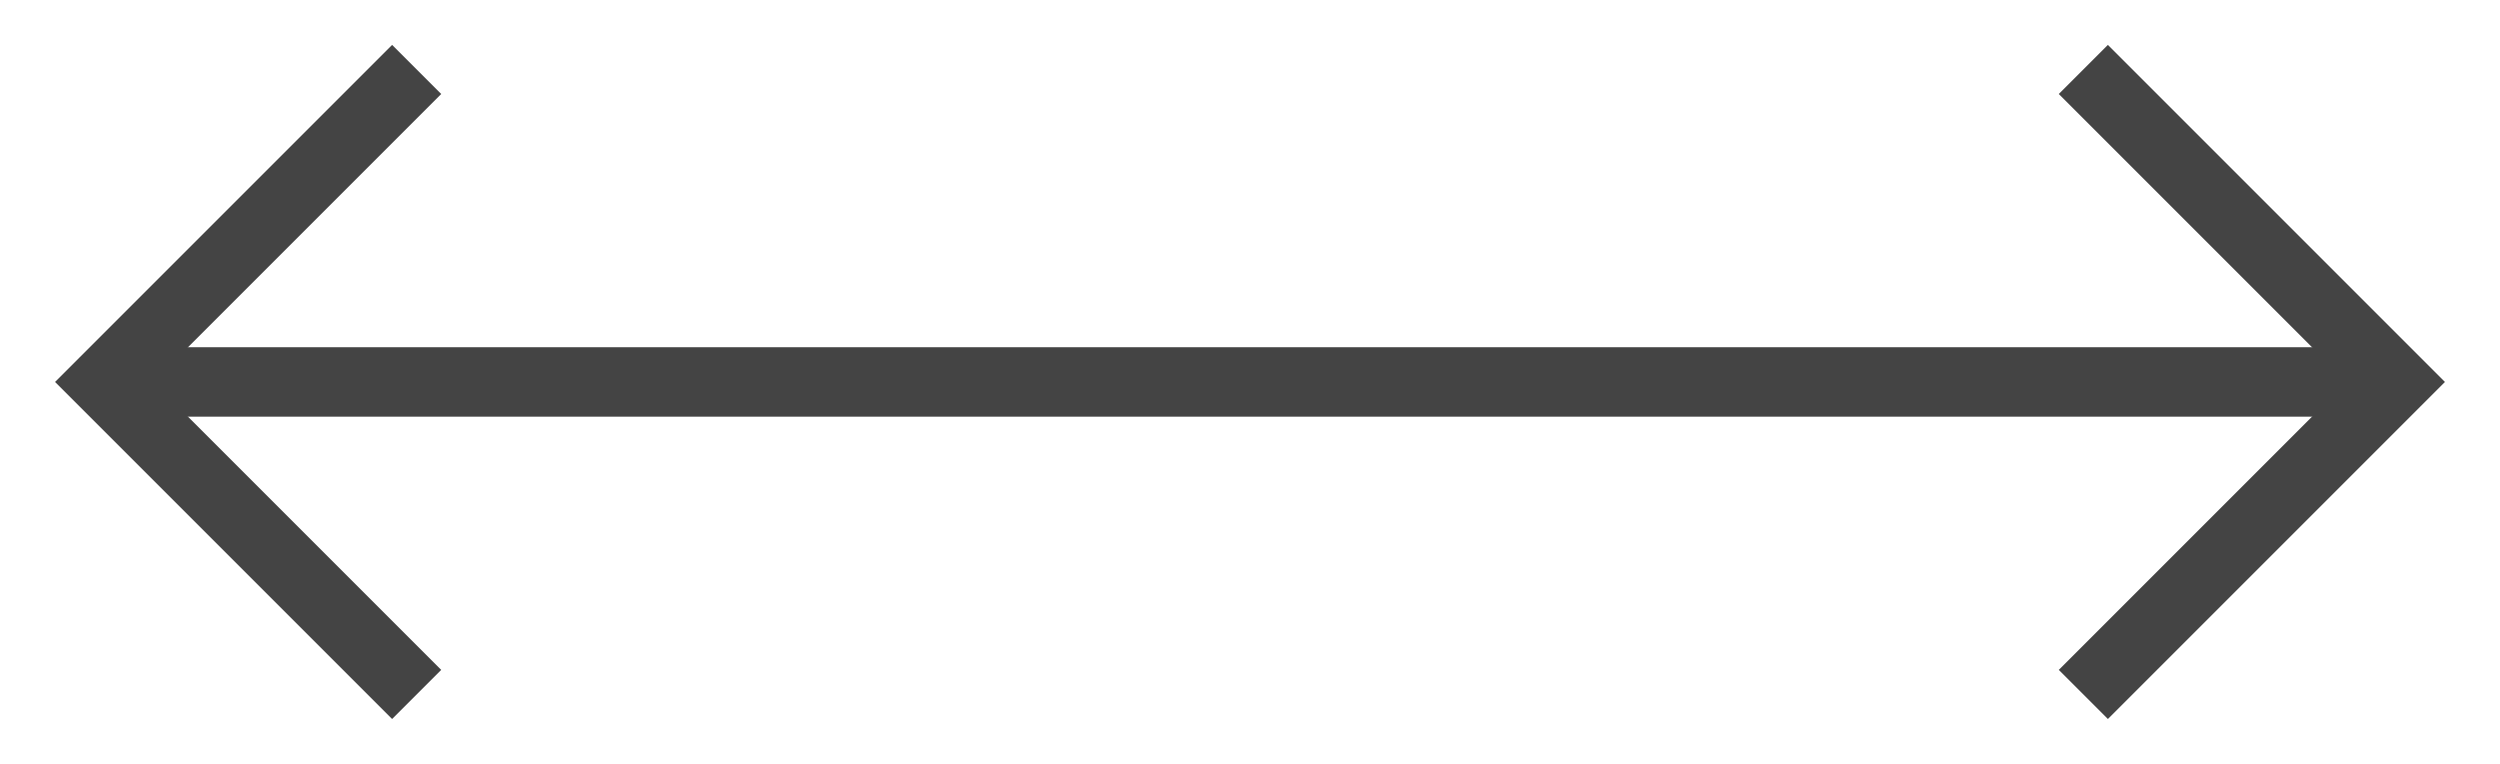
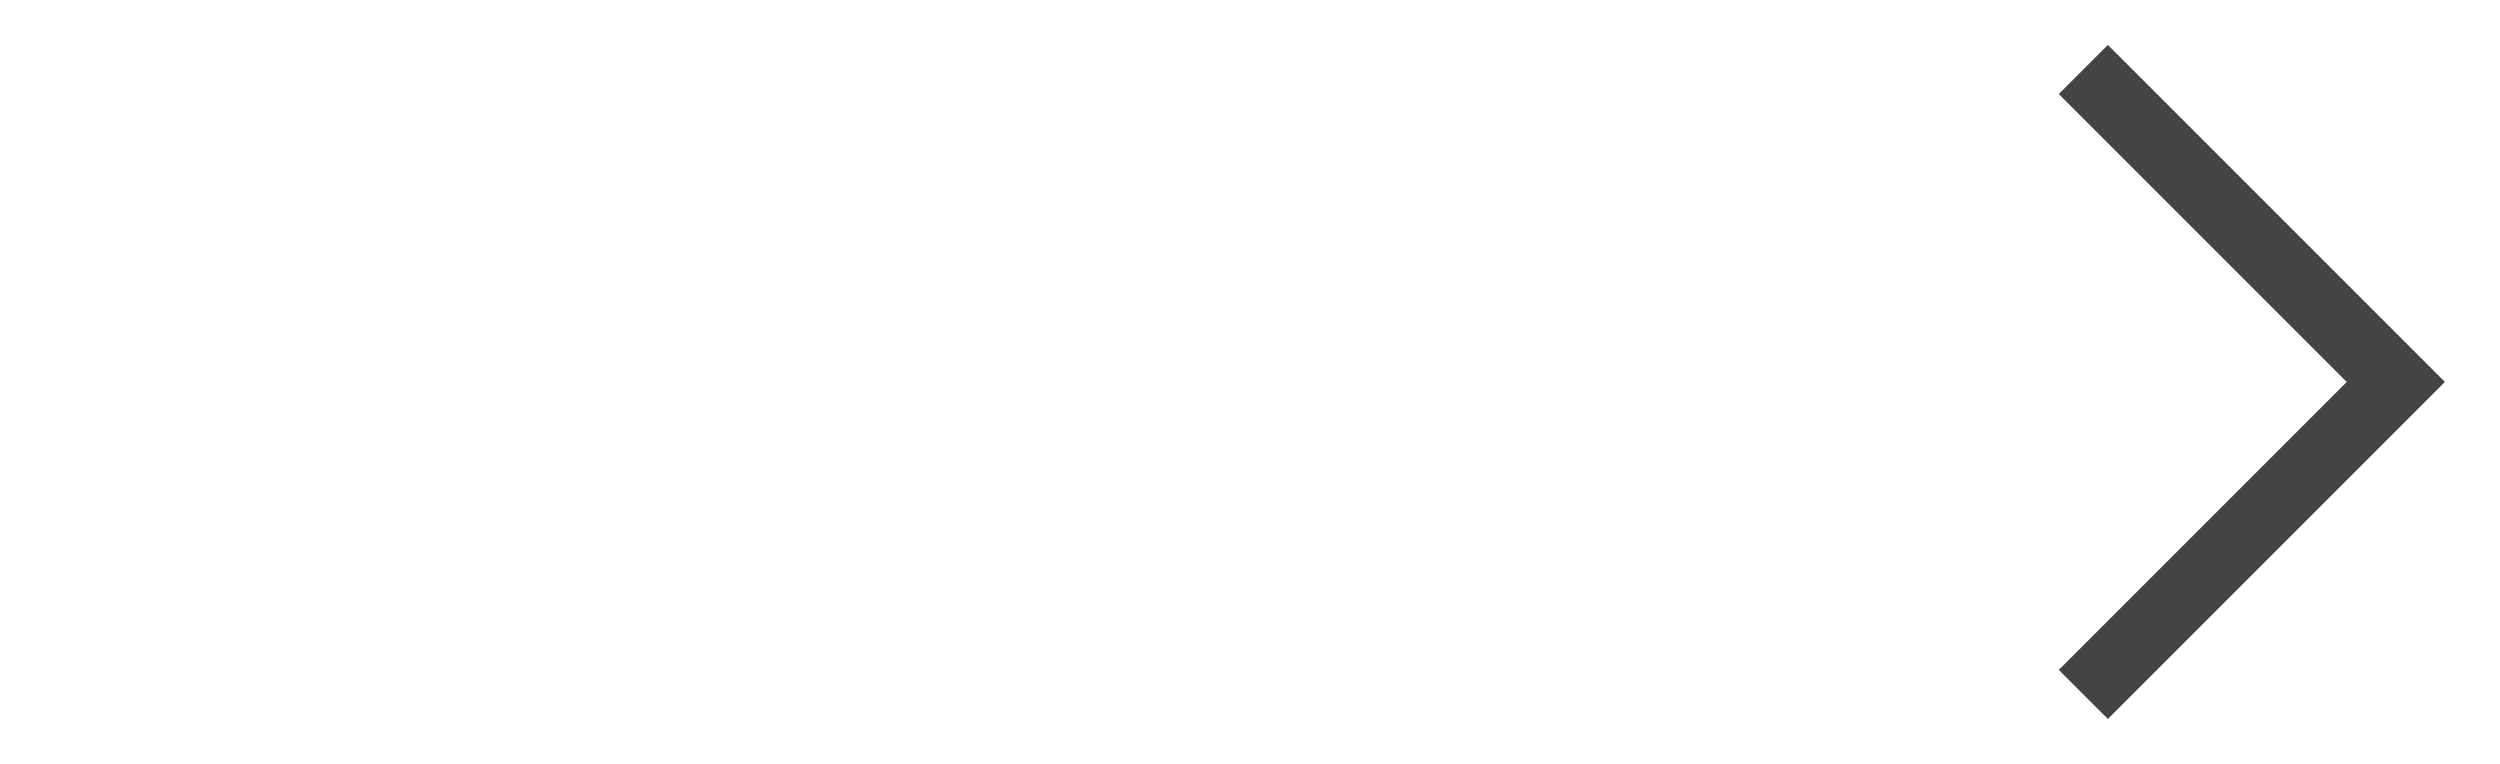
<svg xmlns="http://www.w3.org/2000/svg" width="36px" height="11px" viewBox="0 0 36 11" version="1.1">
  <title>Group 21</title>
  <g id="Design-2" stroke="none" stroke-width="1" fill="none" fill-rule="evenodd">
    <g id="Group-21" transform="translate(1.5, 1)" stroke="#444444">
-       <line x1="32.5" y1="4.5" x2="0.5" y2="4.5" id="Line-4" stroke-linecap="square" />
-       <polyline id="Path-4" points="4.5 0 0 4.5 4.5 9" />
      <polyline id="Path-4-Copy" transform="translate(30.75, 4.5) scale(-1, 1) translate(-30.75, -4.5) " points="33 0 28.5 4.5 33 9" />
    </g>
  </g>
</svg>